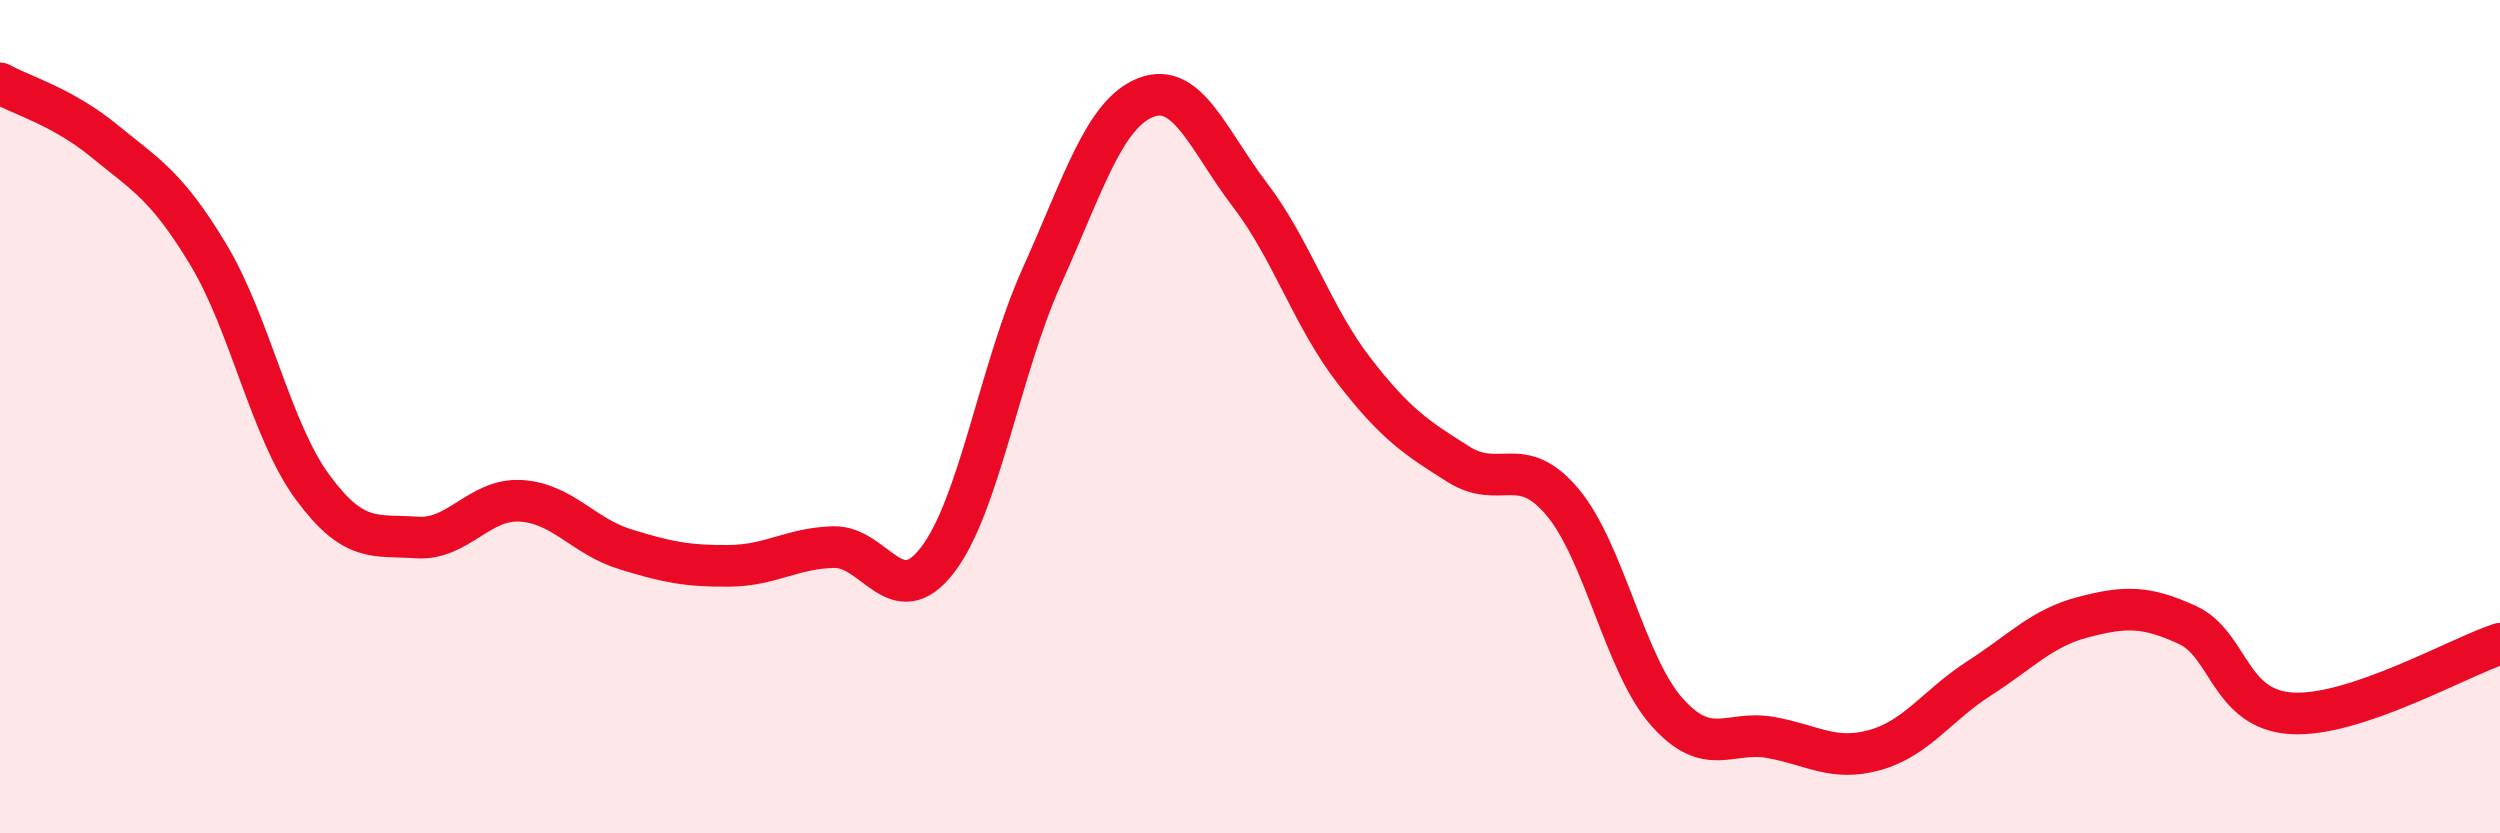
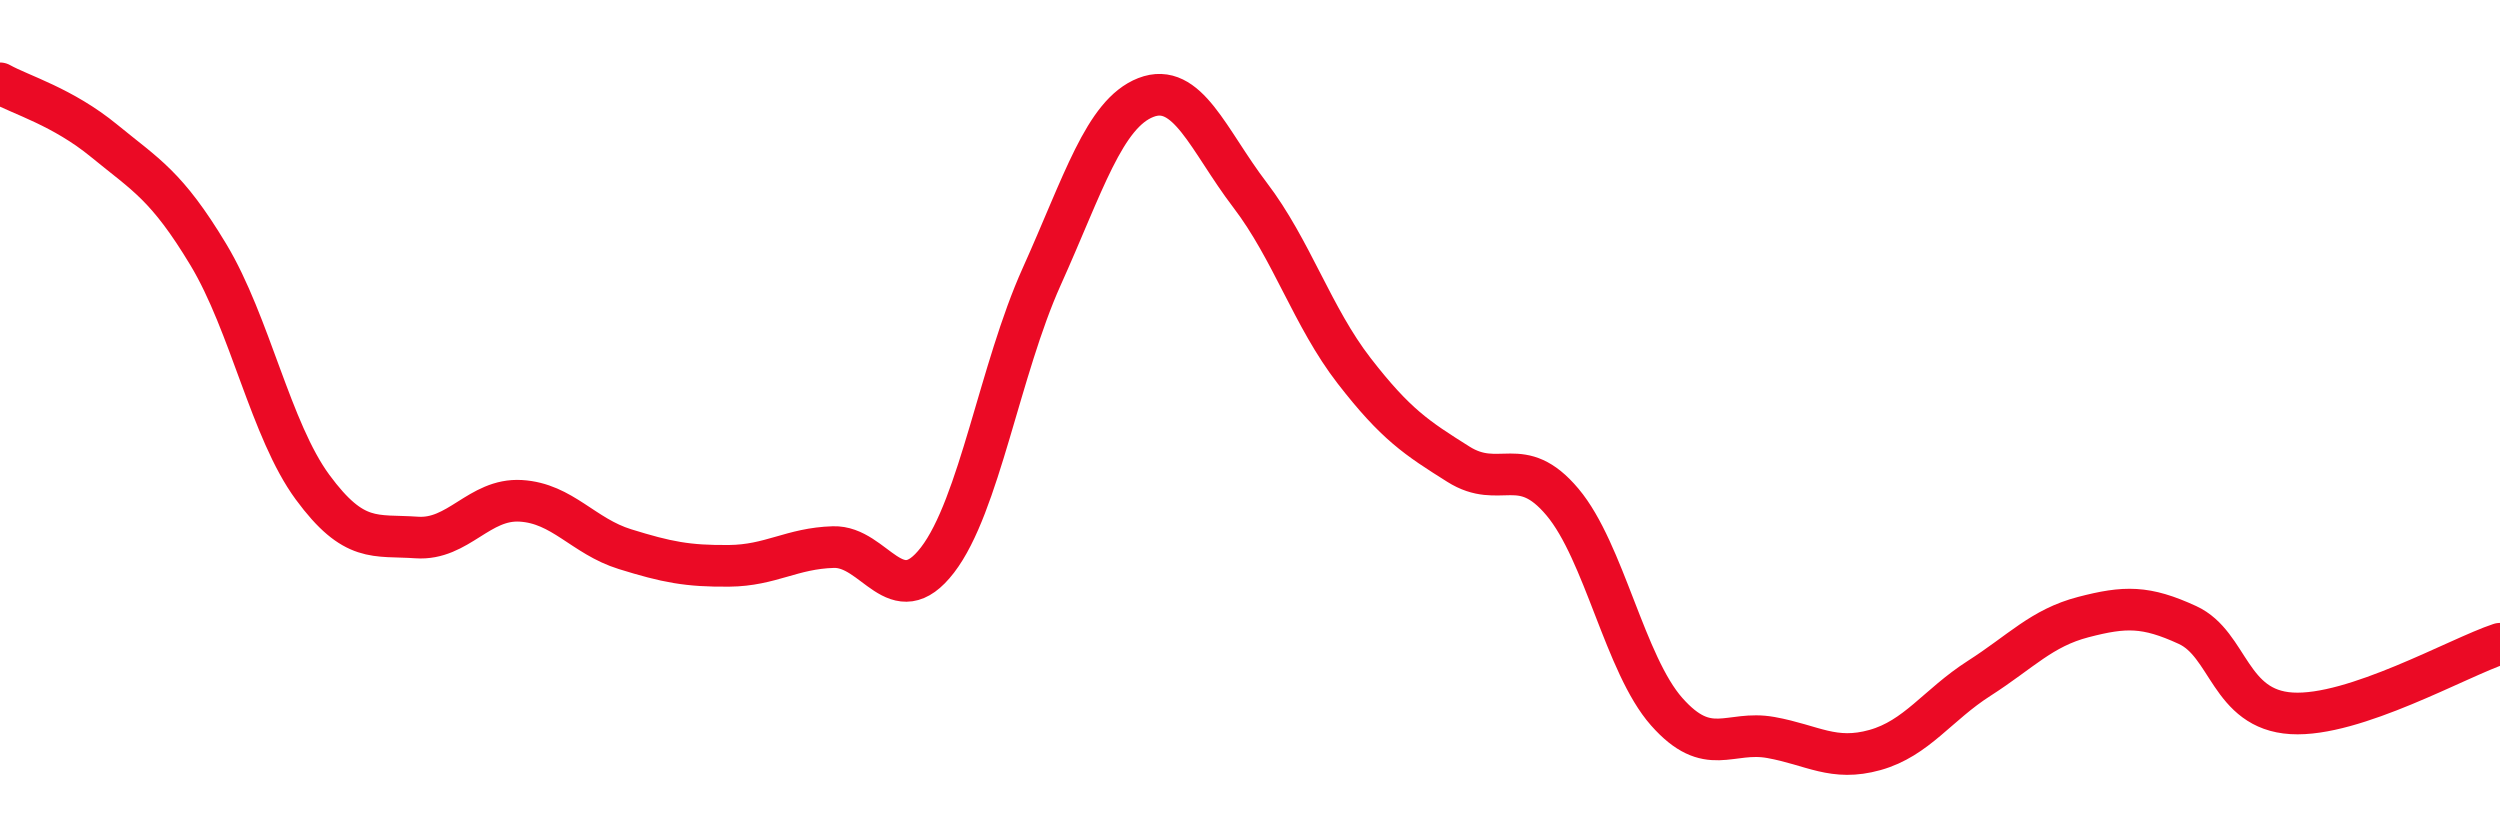
<svg xmlns="http://www.w3.org/2000/svg" width="60" height="20" viewBox="0 0 60 20">
-   <path d="M 0,2 C 0.5,2.28 1.5,2.56 2.5,3.38 C 3.5,4.2 4,4.45 5,6.11 C 6,7.77 6.5,10.33 7.5,11.69 C 8.5,13.05 9,12.83 10,12.9 C 11,12.97 11.5,11.96 12.5,12.02 C 13.5,12.08 14,12.87 15,13.18 C 16,13.49 16.5,13.59 17.5,13.58 C 18.5,13.57 19,13.16 20,13.13 C 21,13.1 21.5,14.74 22.5,13.44 C 23.5,12.14 24,8.86 25,6.64 C 26,4.42 26.5,2.73 27.5,2.34 C 28.5,1.95 29,3.37 30,4.68 C 31,5.99 31.5,7.61 32.5,8.9 C 33.5,10.19 34,10.51 35,11.14 C 36,11.77 36.5,10.86 37.5,12.05 C 38.5,13.24 39,15.95 40,17.08 C 41,18.21 41.5,17.52 42.5,17.7 C 43.5,17.88 44,18.28 45,18 C 46,17.72 46.5,16.92 47.5,16.28 C 48.5,15.64 49,15.07 50,14.81 C 51,14.55 51.5,14.54 52.5,15 C 53.5,15.46 53.5,17.03 55,17.12 C 56.5,17.21 59,15.78 60,15.45L60 20L0 20Z" fill="#EB0A25" opacity="0.1" stroke-linecap="round" stroke-linejoin="round" />
  <path d="M 0,2 C 0.5,2.28 1.5,2.56 2.5,3.38 C 3.5,4.2 4,4.45 5,6.11 C 6,7.77 6.5,10.33 7.5,11.69 C 8.5,13.05 9,12.83 10,12.9 C 11,12.97 11.5,11.96 12.5,12.02 C 13.5,12.08 14,12.87 15,13.18 C 16,13.49 16.5,13.59 17.5,13.58 C 18.5,13.57 19,13.16 20,13.13 C 21,13.1 21.5,14.74 22.5,13.44 C 23.5,12.14 24,8.86 25,6.64 C 26,4.42 26.5,2.73 27.5,2.34 C 28.5,1.95 29,3.37 30,4.68 C 31,5.99 31.5,7.61 32.5,8.9 C 33.5,10.19 34,10.51 35,11.14 C 36,11.77 36.5,10.86 37.5,12.05 C 38.5,13.24 39,15.95 40,17.08 C 41,18.21 41.5,17.52 42.5,17.7 C 43.5,17.88 44,18.28 45,18 C 46,17.72 46.5,16.92 47.5,16.28 C 48.5,15.64 49,15.07 50,14.81 C 51,14.55 51.5,14.54 52.5,15 C 53.5,15.46 53.5,17.03 55,17.12 C 56.5,17.21 59,15.78 60,15.45" stroke="#EB0A25" stroke-width="1" fill="none" stroke-linecap="round" stroke-linejoin="round" />
</svg>